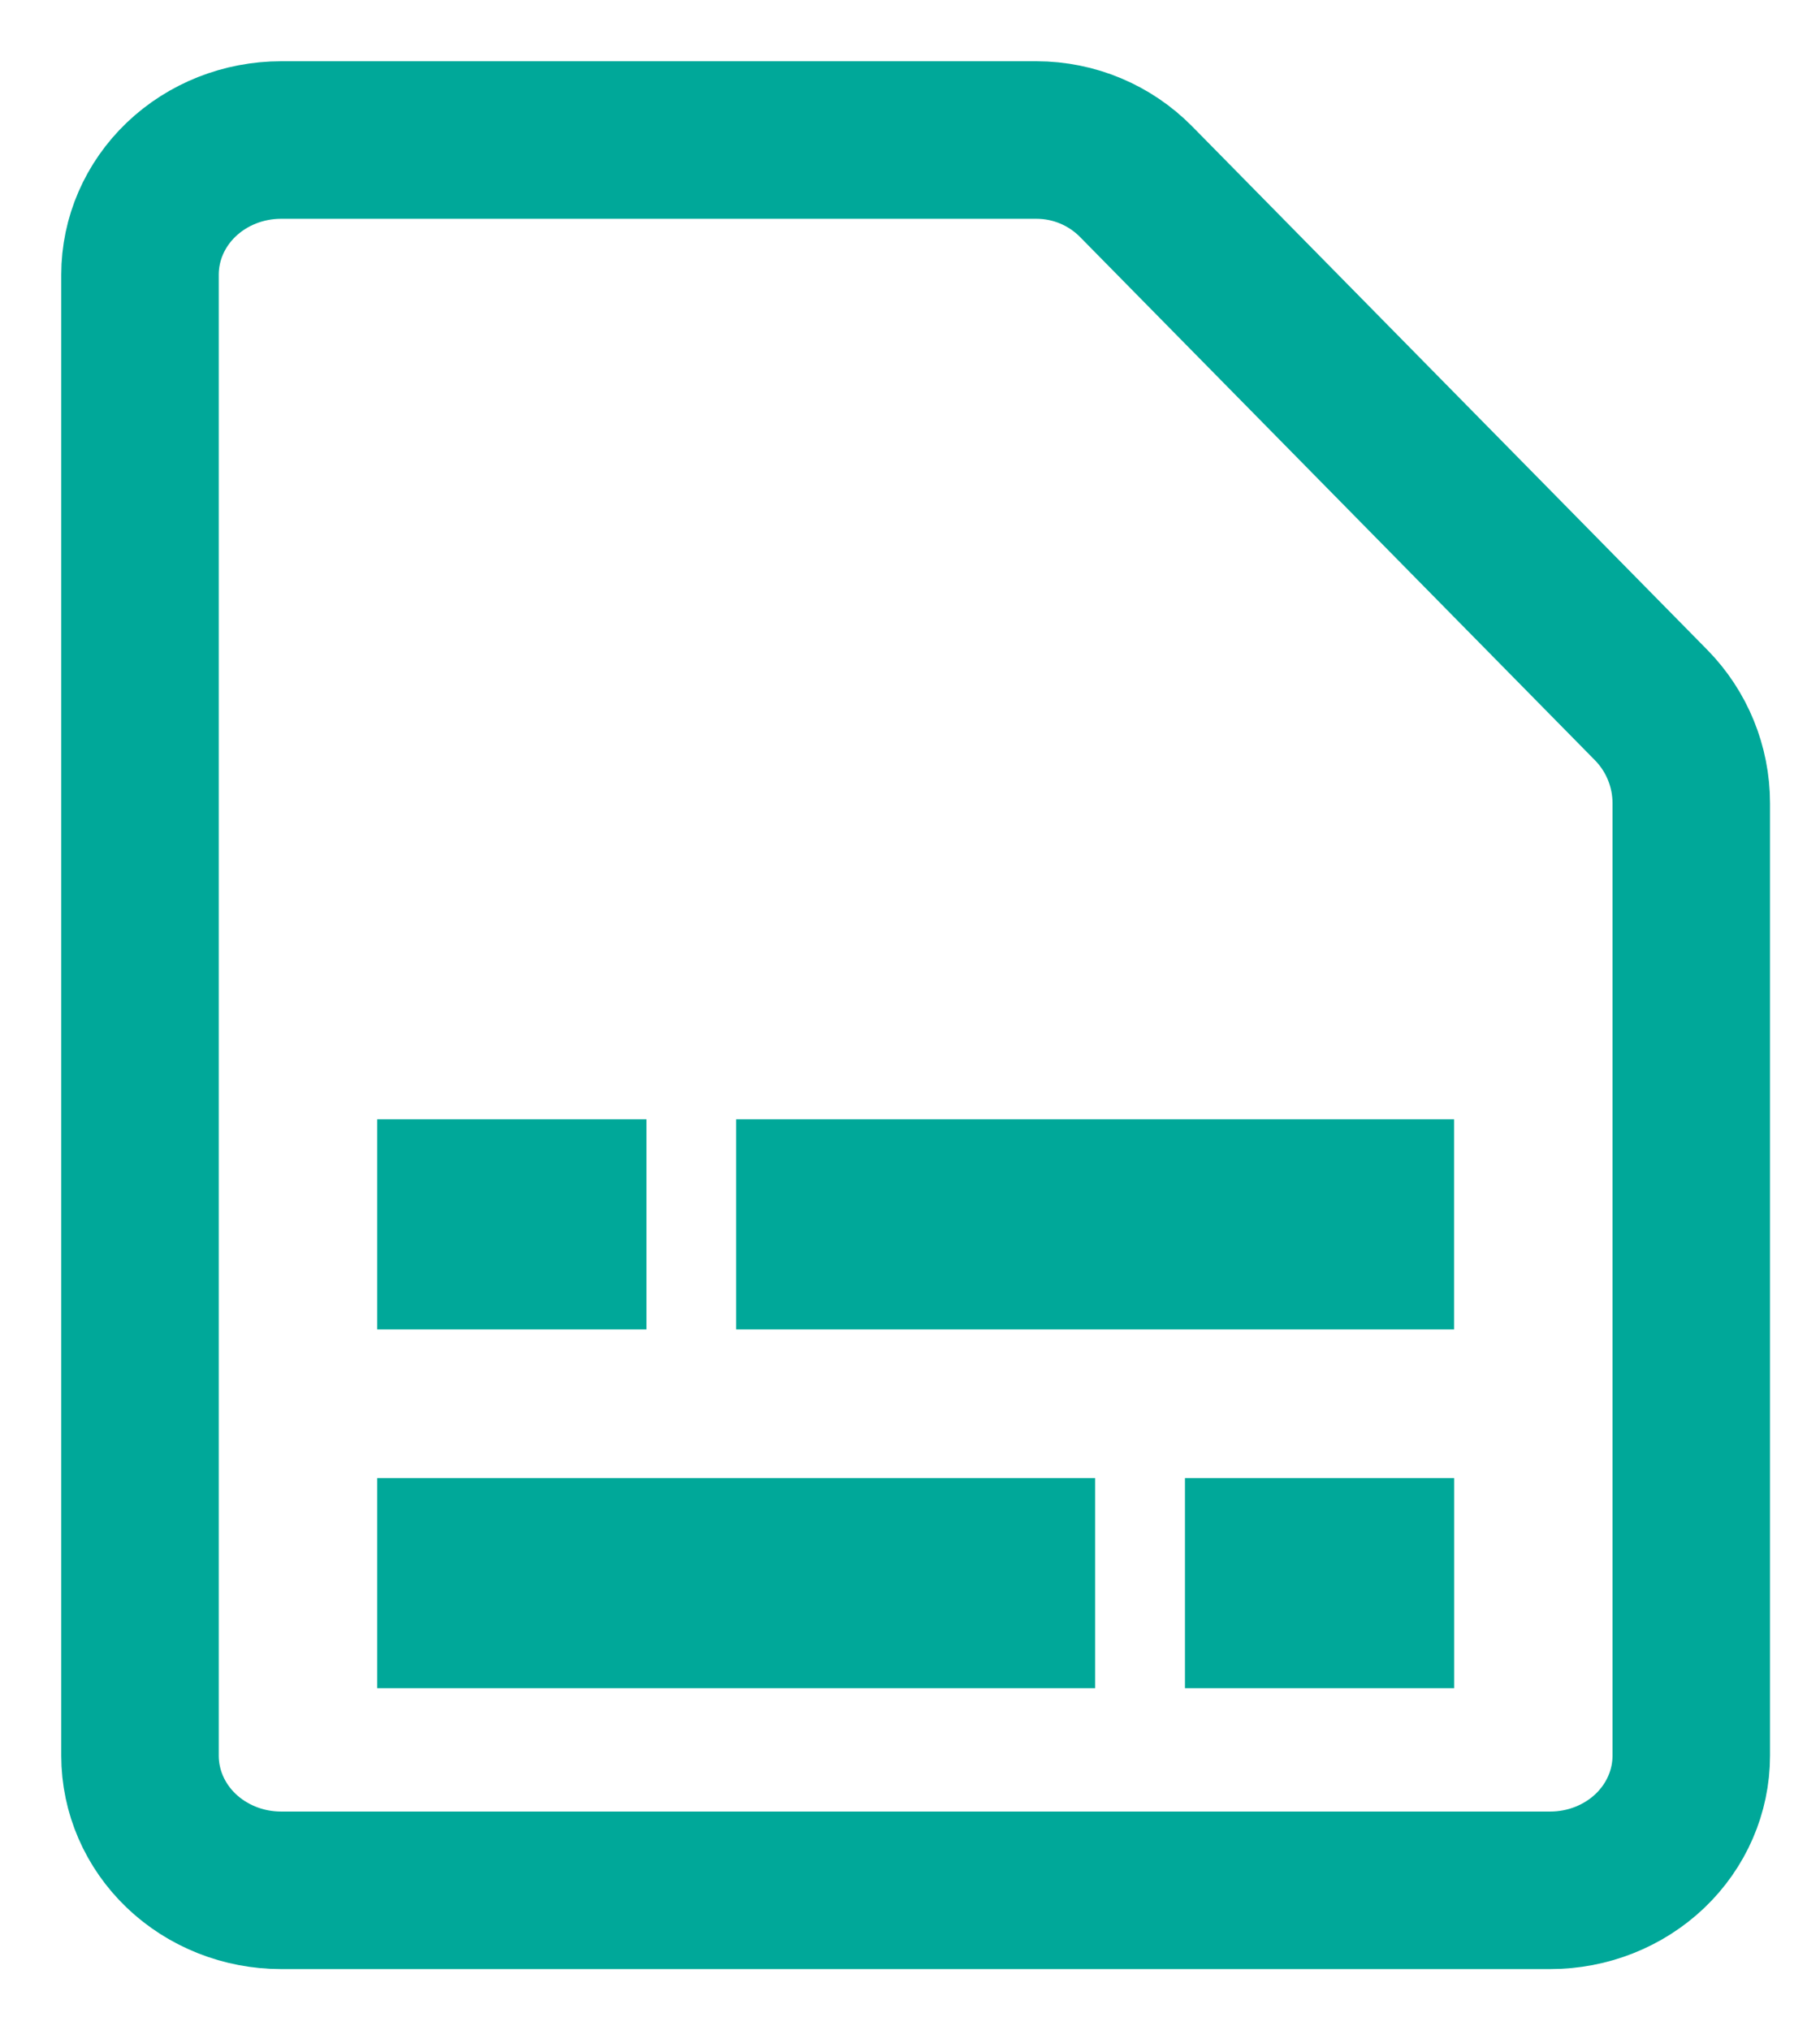
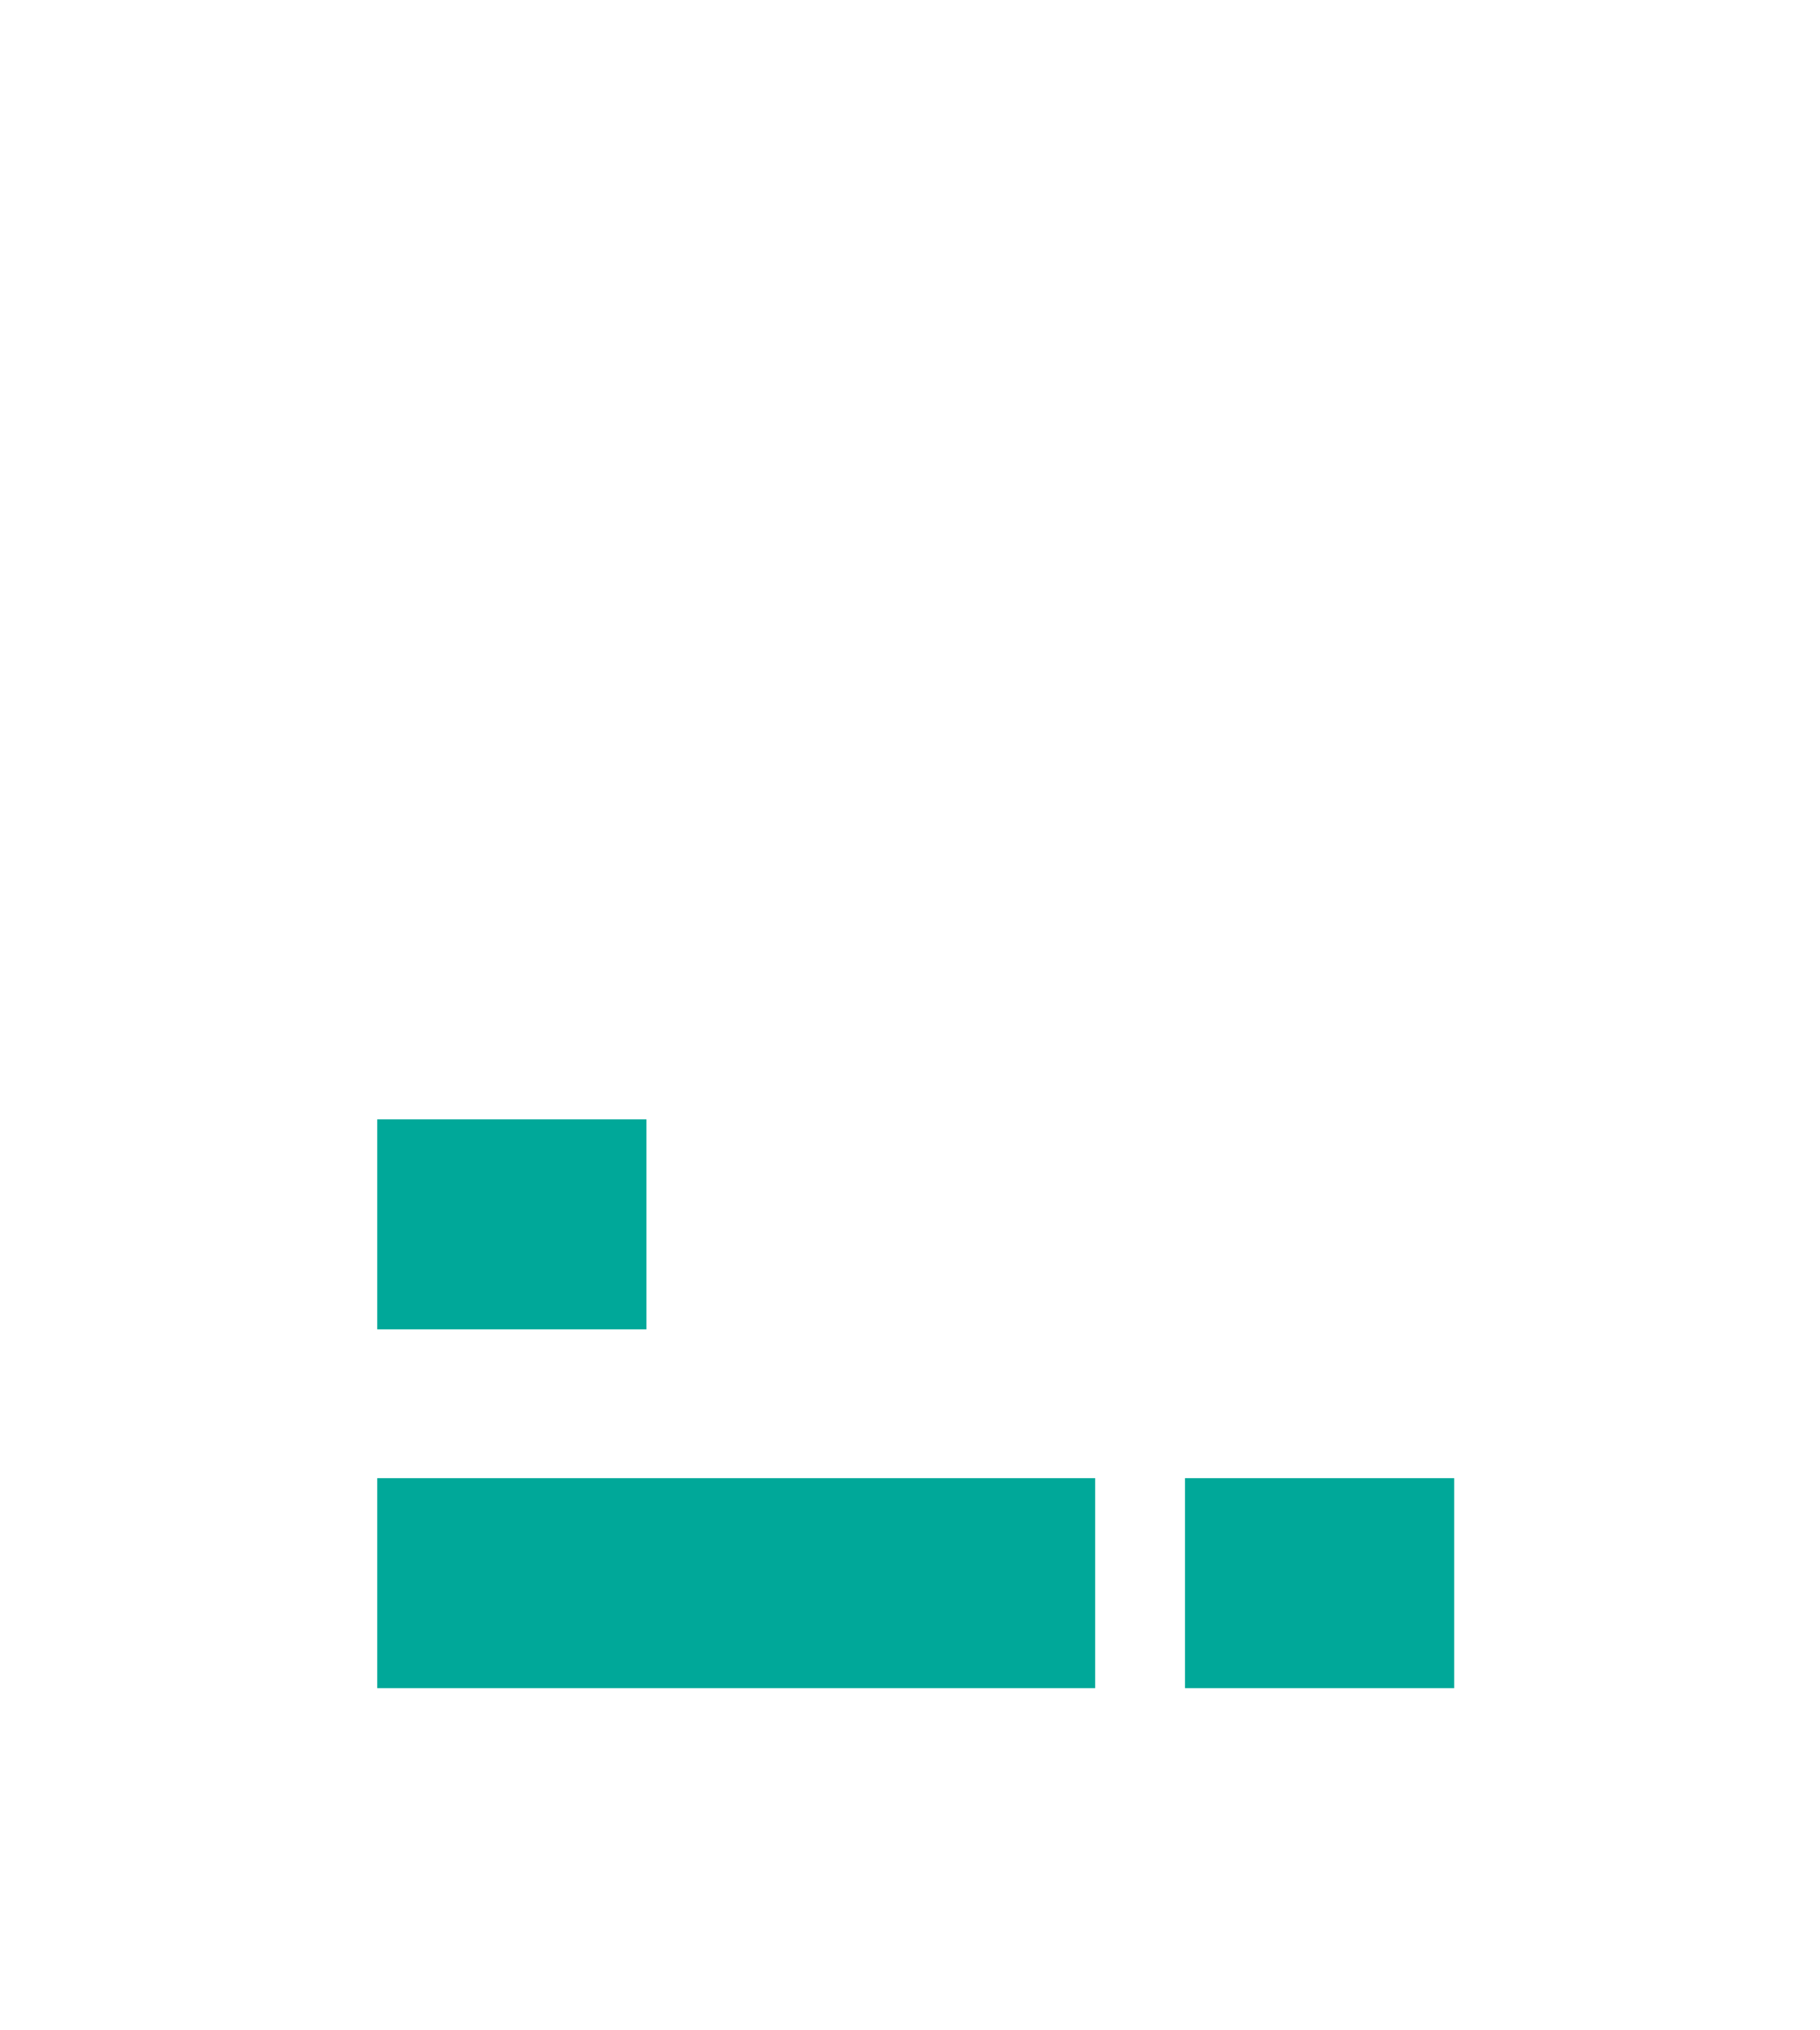
<svg xmlns="http://www.w3.org/2000/svg" width="26" height="29" viewBox="0 0 26 29" fill="none">
-   <path d="M24.161 25.077C24.161 25.587 23.949 26.076 23.571 26.437C23.193 26.797 22.681 27 22.146 27H4.015C3.48 27 2.968 26.797 2.59 26.437C2.212 26.076 2 25.587 2 25.077V3.923C2 3.413 2.212 2.924 2.59 2.563C2.968 2.203 3.48 2 4.015 2H14.807C15.343 2 15.856 2.215 16.232 2.597L23.587 10.07C23.955 10.444 24.161 10.948 24.161 11.473V25.077Z" stroke="#00A899" stroke-width="2.25" stroke-linejoin="round" />
  <line x1="5.389" y1="17.488" x2="9.235" y2="17.488" stroke="#00A899" stroke-width="3" />
  <line x1="16.928" y1="22.613" x2="20.774" y2="22.613" stroke="#00A899" stroke-width="3" />
-   <line x1="10.517" y1="17.488" x2="20.773" y2="17.488" stroke="#00A899" stroke-width="3" />
  <line x1="5.389" y1="22.613" x2="15.645" y2="22.613" stroke="#00A899" stroke-width="3" />
</svg>